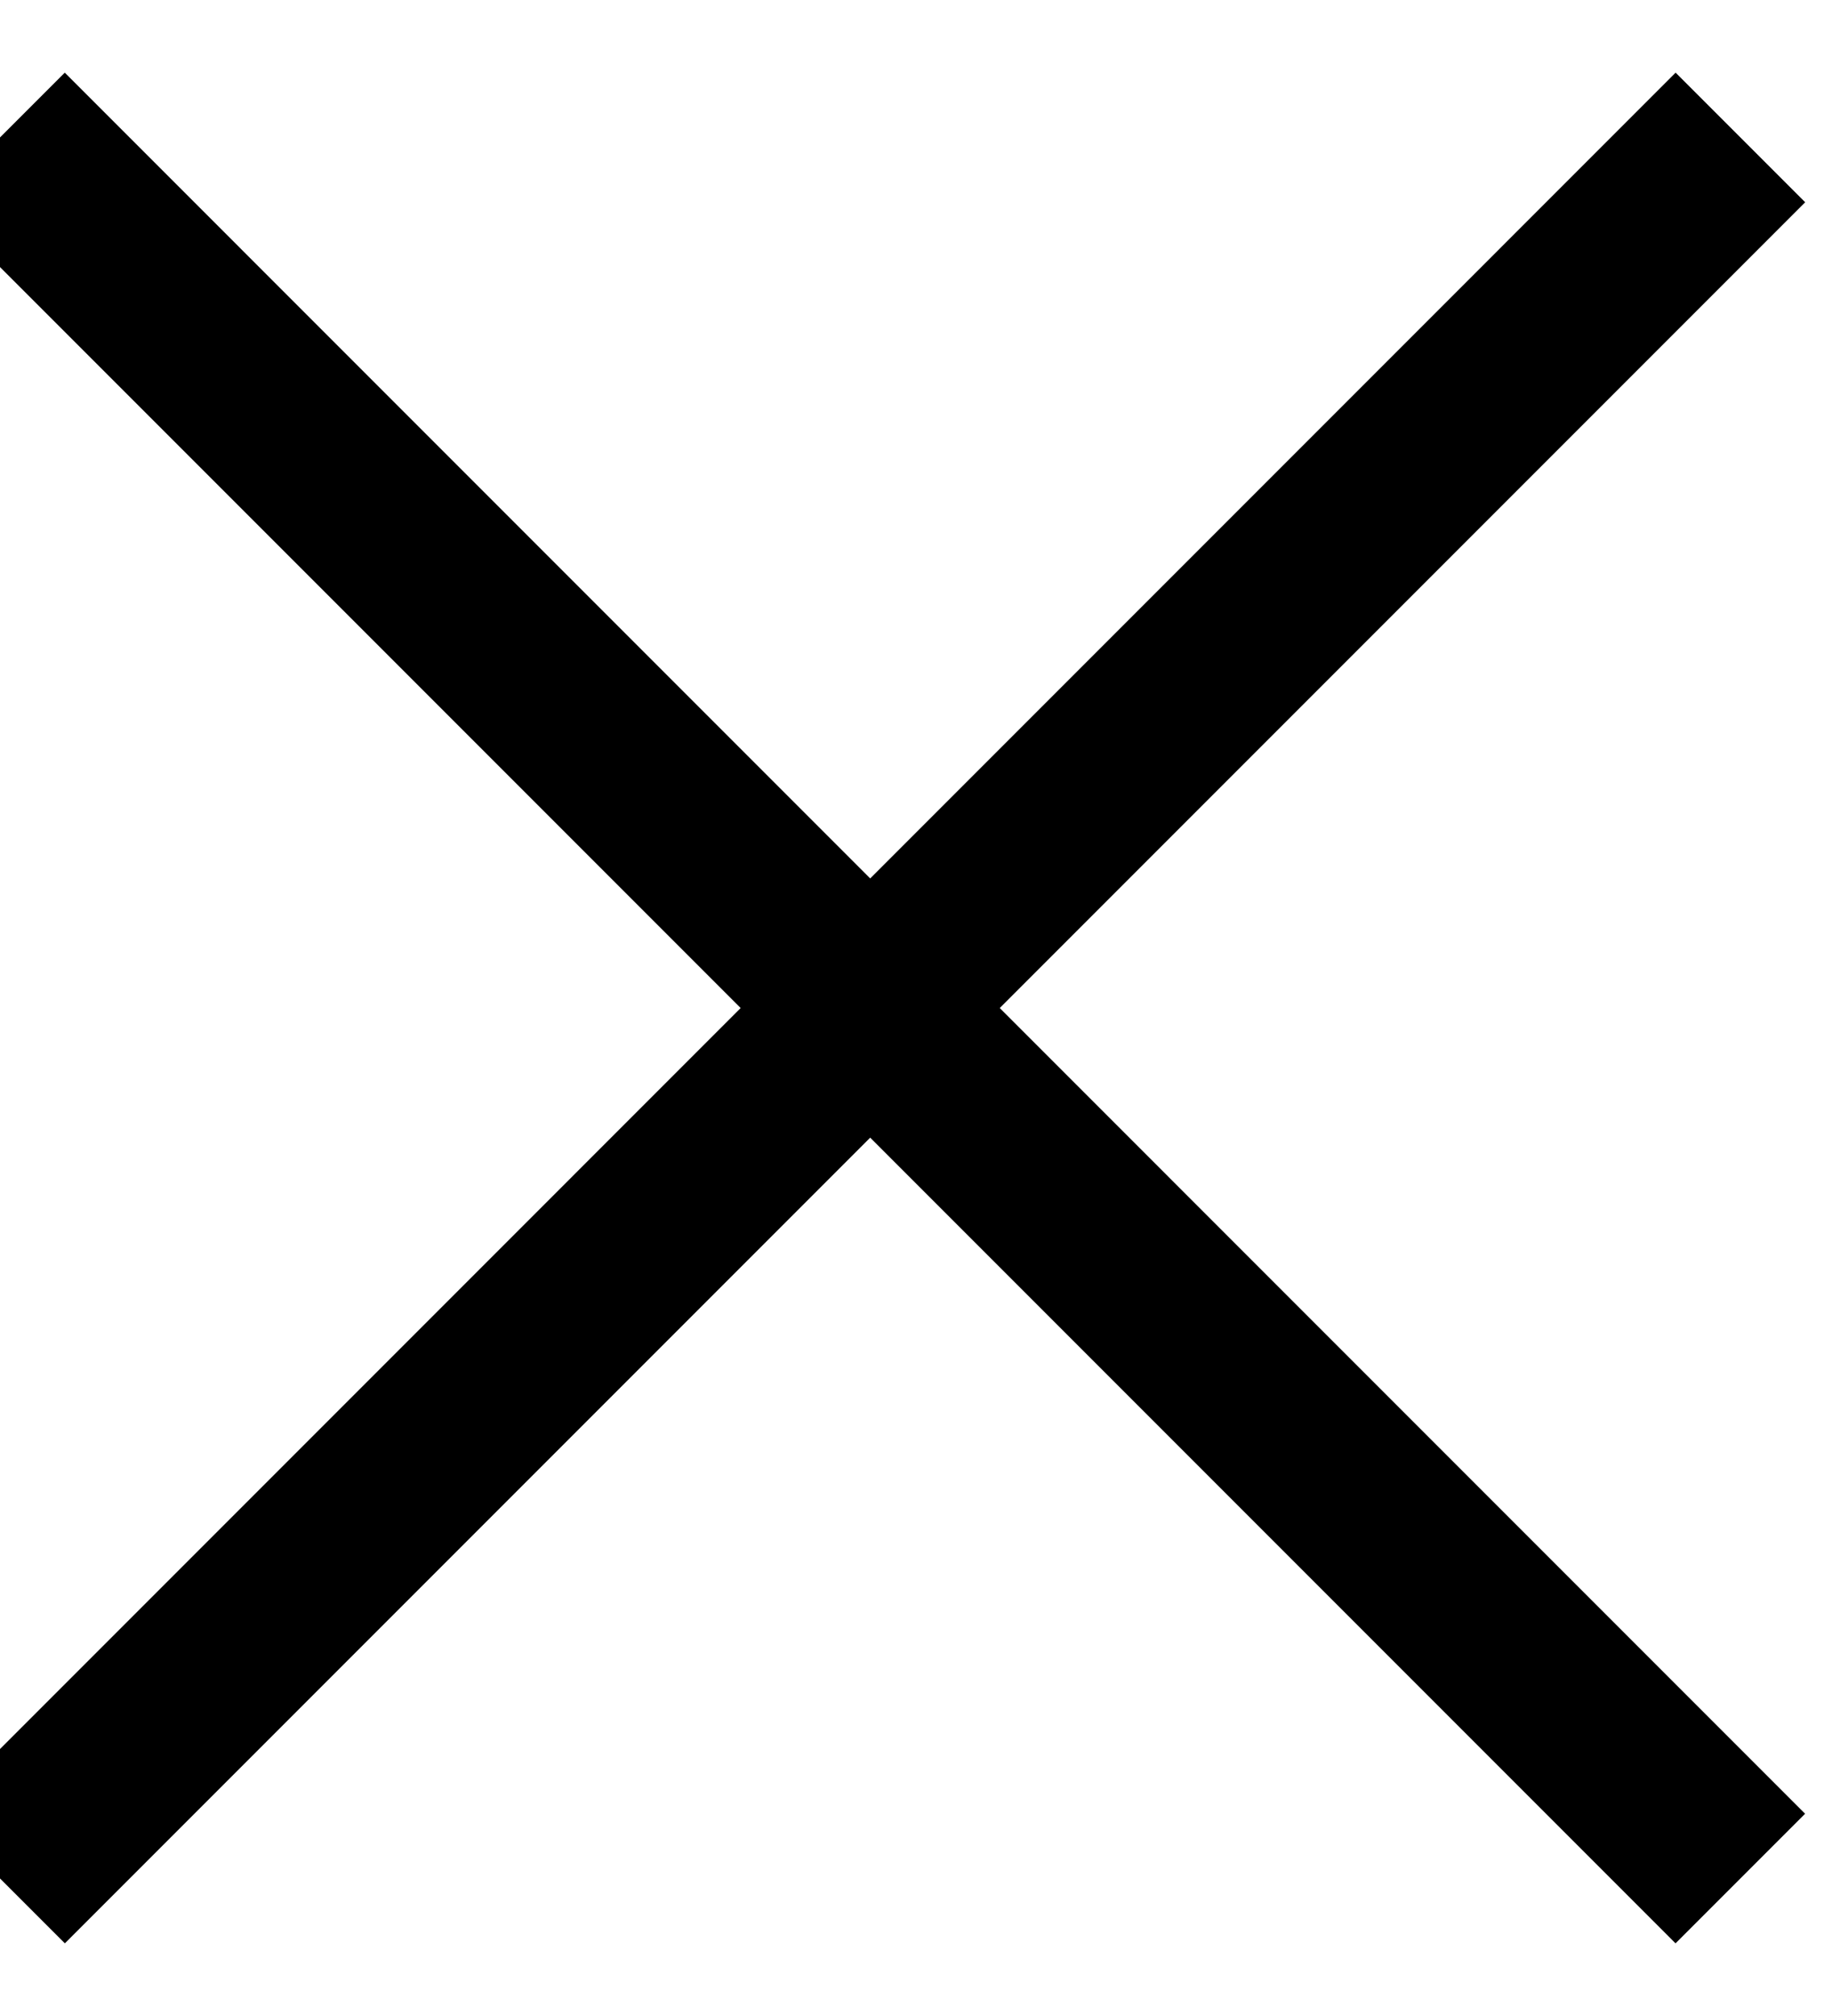
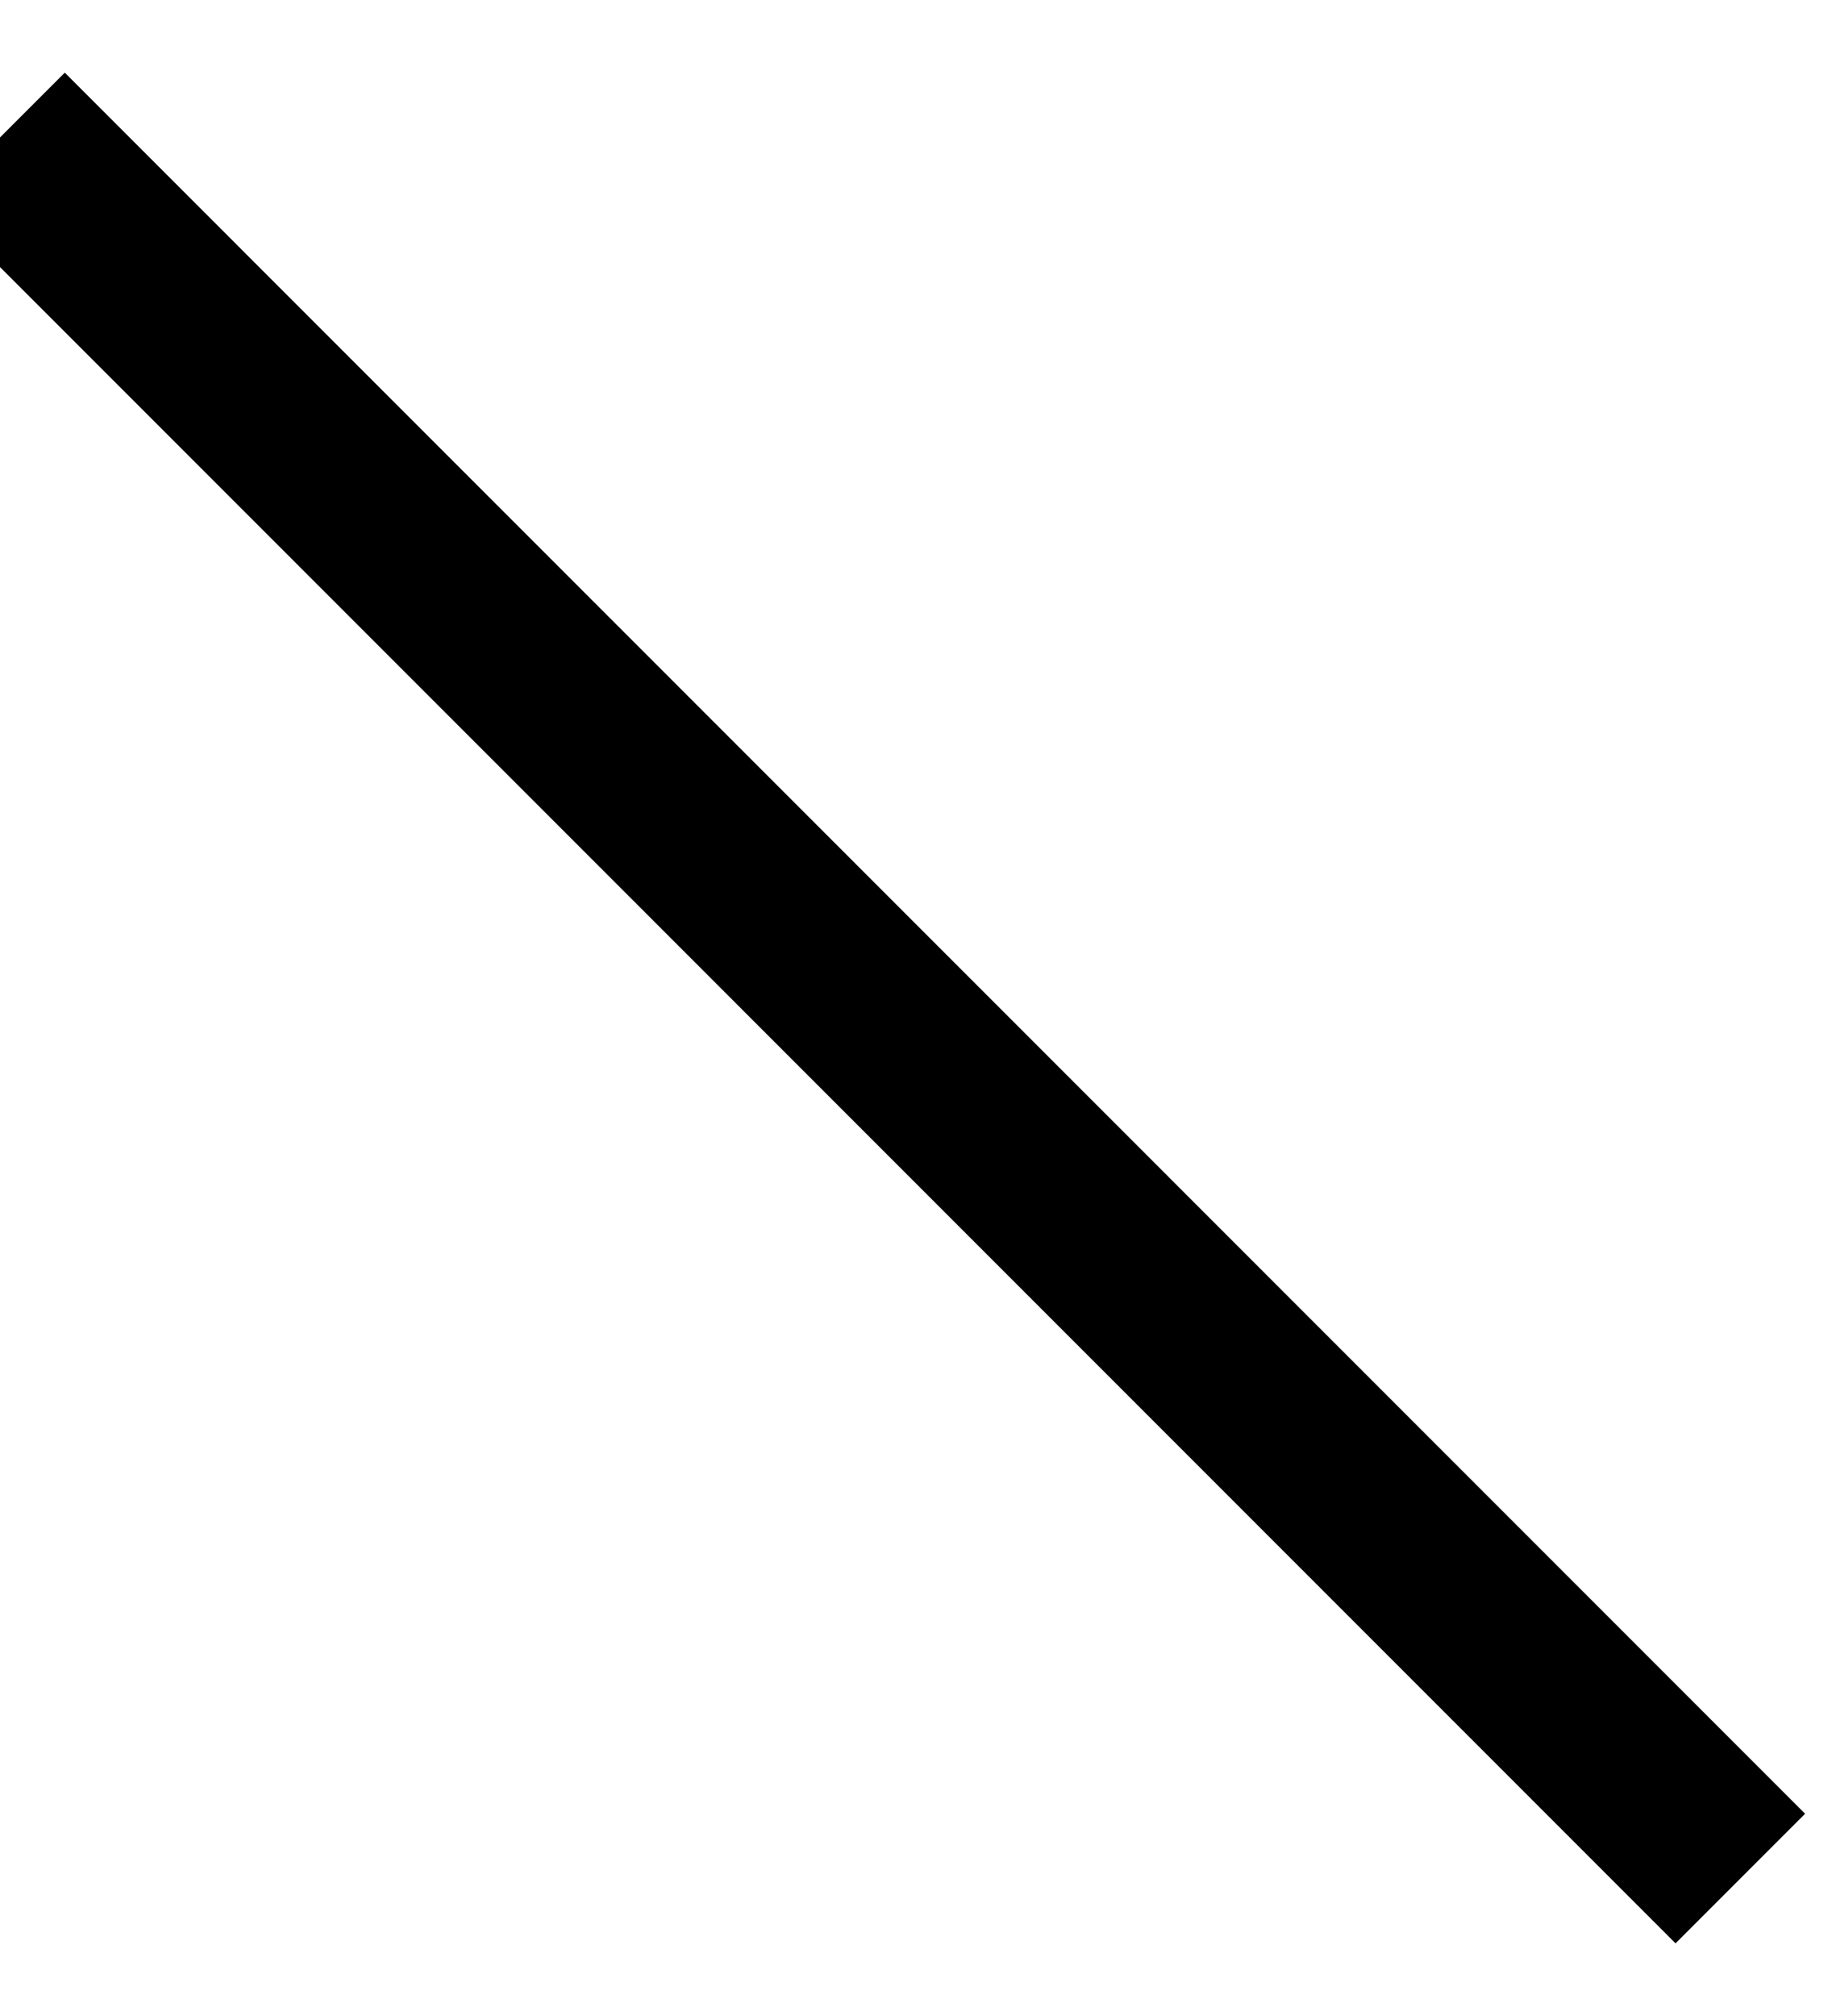
<svg xmlns="http://www.w3.org/2000/svg" width="20" height="22" viewBox="0 0 20 22" fill="none">
  <g id="Group 20">
    <path id="Vector 14" d="M0 1.5L18.999 20.5" stroke="black" stroke-width="2" />
-     <path id="Vector 15" d="M19 1.5L0.001 20.5" stroke="black" stroke-width="2" />
  </g>
</svg>